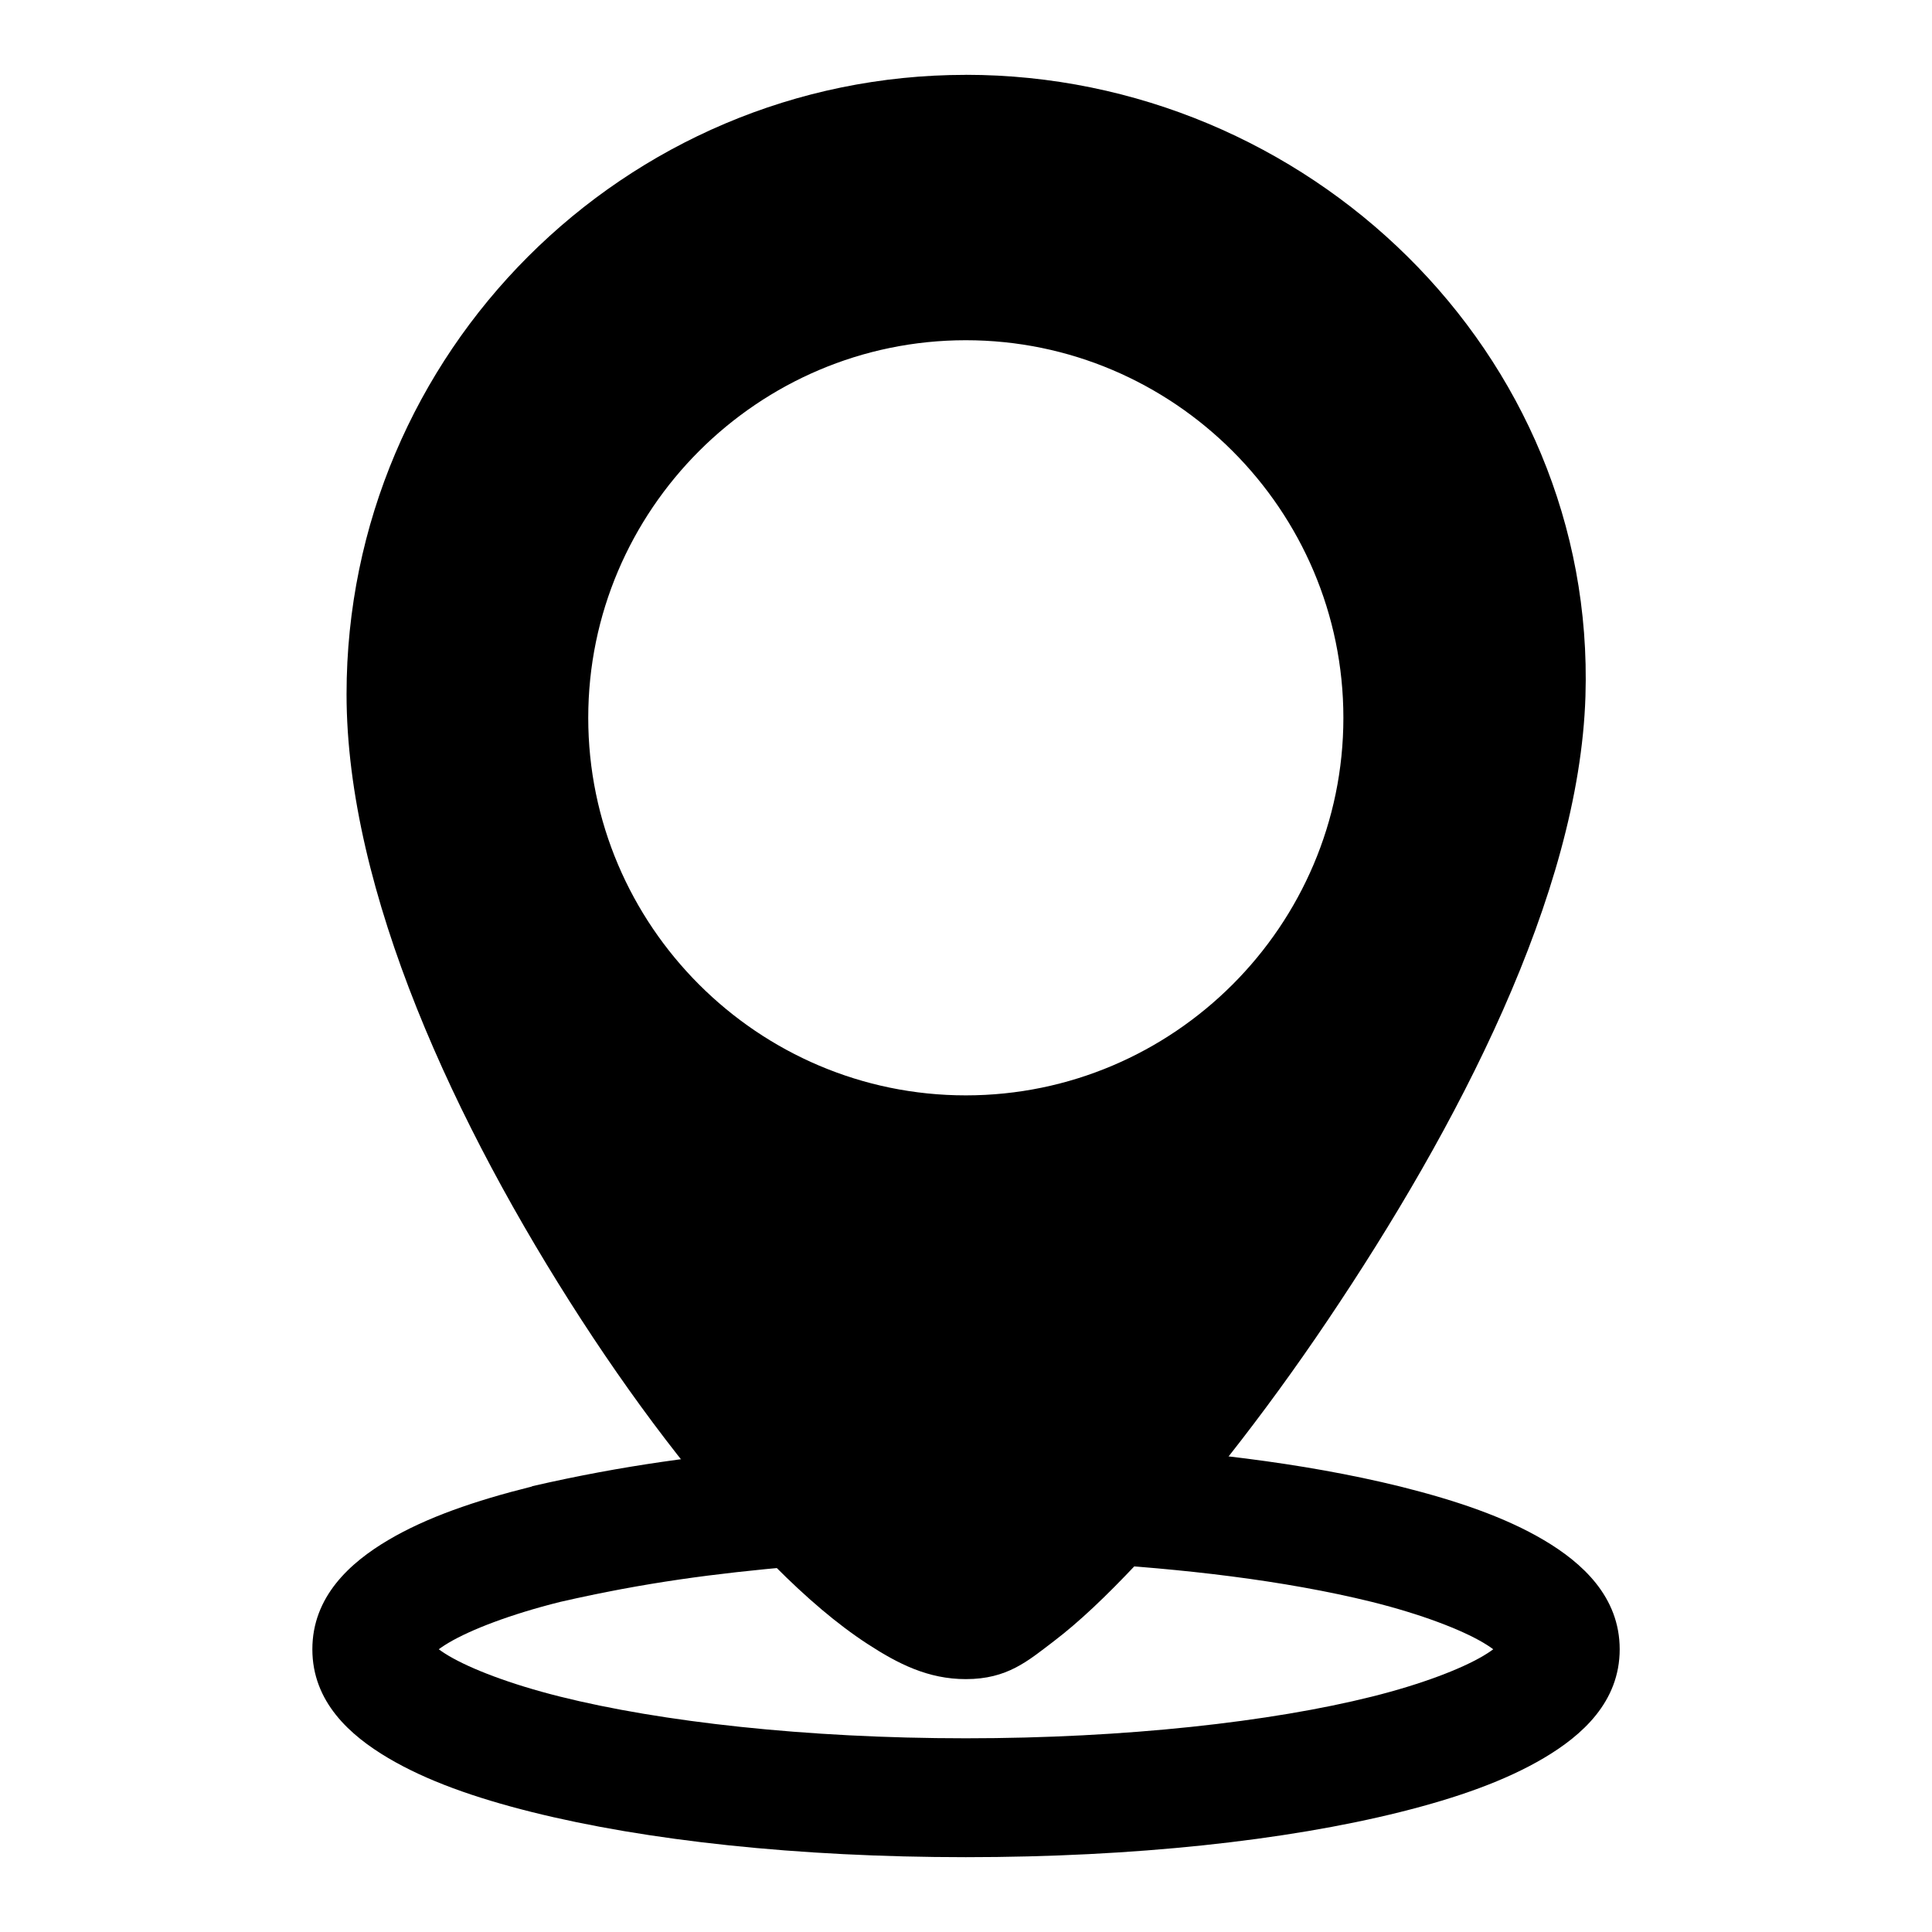
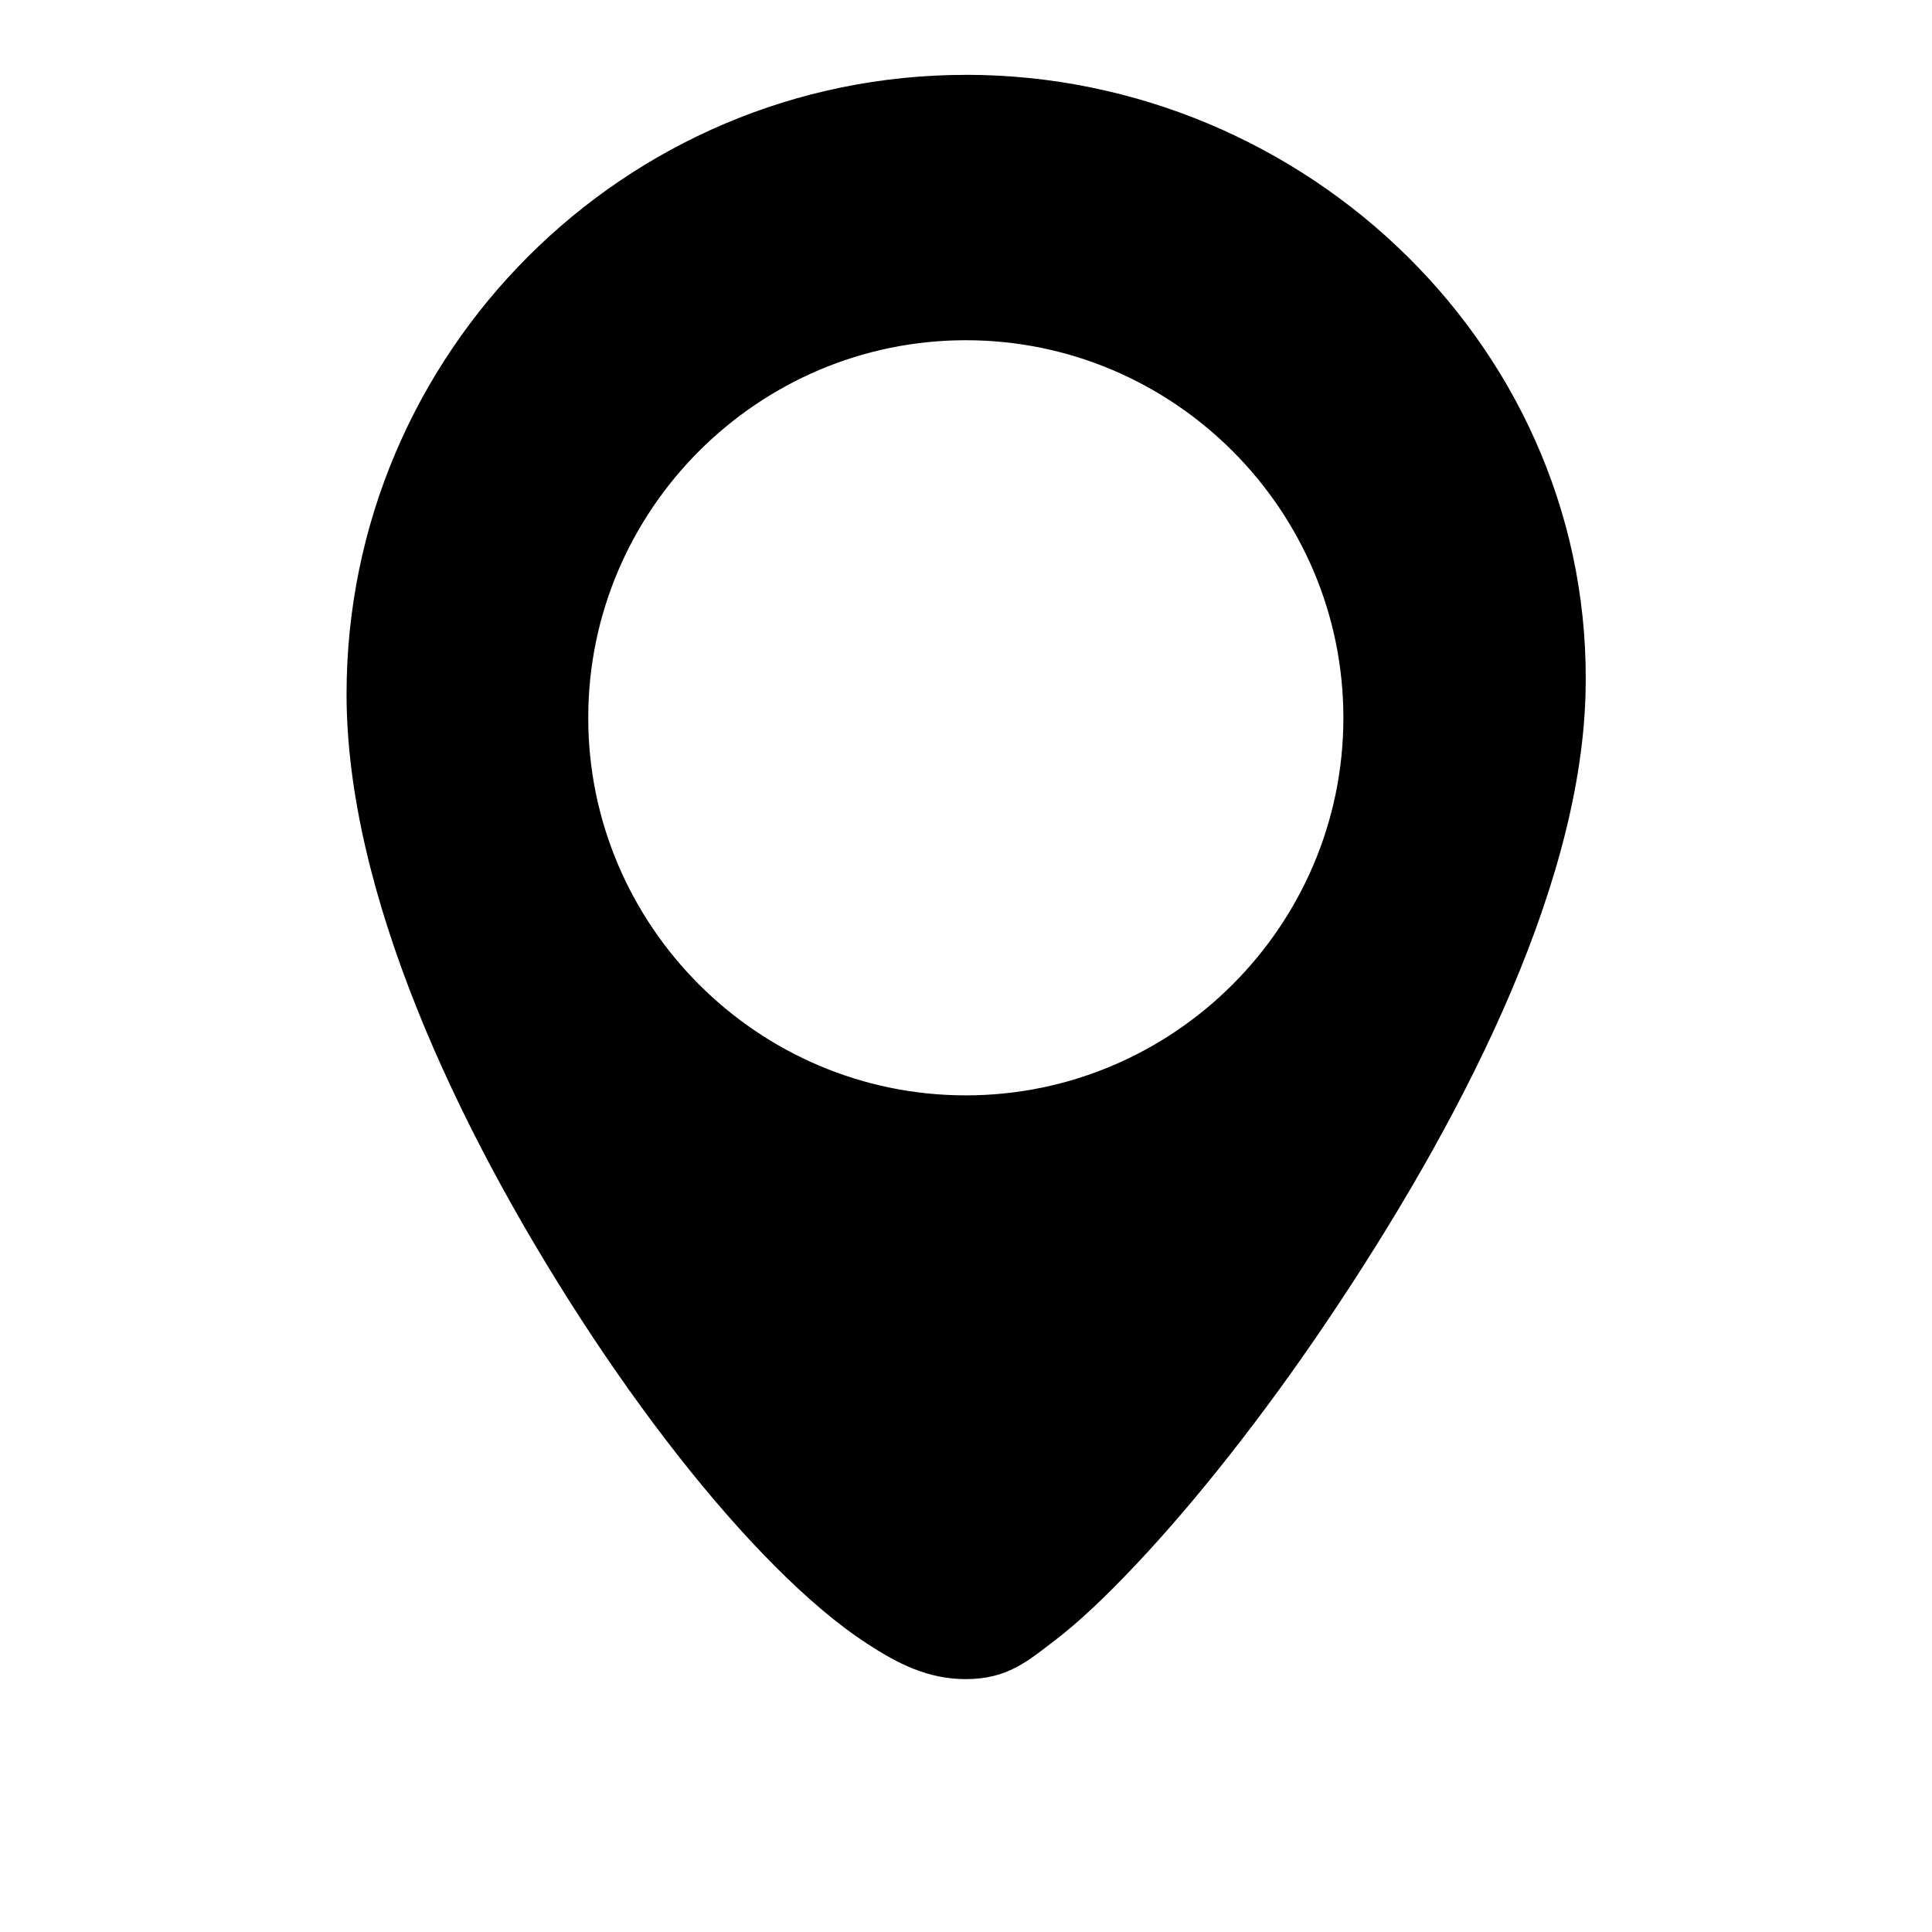
<svg xmlns="http://www.w3.org/2000/svg" fill="#000000" width="800px" height="800px" version="1.1" viewBox="144 144 512 512">
  <g>
    <path d="m399.95 163.84c-90.473 0-164.11 73.641-164.11 164.11 0 52.34 28.922 114.4 62.176 165.71 16.629 25.652 34.453 48.445 51.262 65.312 8.402 8.434 16.562 15.441 24.633 20.695 8.07 5.25 16.02 9.316 26.047 9.316 11.008 0 16.418-4.805 23.246-9.992 6.828-5.188 13.988-12.039 21.832-20.355 15.691-16.637 33.613-39.199 50.797-64.73 34.375-51.066 66.672-112.79 68.328-165.38 2.867-91.02-73.73-164.7-164.21-164.7zm0 70.324c55.09 0 100.06 44.973 100.06 100.06s-44.969 100.06-100.06 100.06c-55.09 0-100.06-44.969-100.06-100.06 0-55.09 44.973-100.06 100.06-100.06z" />
-     <path d="m432.6 526.8-1.742 31.379c26.34 1.527 53.246 4.562 76.707 10.344 13.332 3.332 23.715 7.379 29.52 10.809 5.805 3.43 4.648 4.816 4.648 1.742 0-3.074 1.156-1.688-4.648 1.742-5.805 3.43-16.188 7.477-29.52 10.809-26.664 6.664-65.207 11.039-107.62 11.039-42.414 0-80.84-4.375-107.5-11.039-13.332-3.332-23.715-7.379-29.52-10.809-5.805-3.43-4.648-4.816-4.648-1.742 0 3.074-1.156 1.688 4.648-1.742 5.805-3.43 16.188-7.477 29.52-10.809 22.617-5.18 41.055-7.531 62.18-9.414l-2.793-31.379c-21.871 1.949-42.305 4.504-66.711 10.109-0.078 0.039-0.156 0.078-0.23 0.121-15.16 3.789-27.875 8.191-38.004 14.176-10.133 5.988-20.109 14.996-20.109 28.941 0 13.941 9.977 22.836 20.105 28.824 10.129 5.988 22.844 10.504 38.004 14.297 30.32 7.578 70.52 11.973 115.06 11.973s84.855-4.391 115.18-11.973c15.16-3.789 27.875-8.309 38.004-14.297 10.129-5.988 20.105-14.879 20.105-28.824 0-13.941-9.977-22.953-20.105-28.938-10.129-5.992-22.844-10.395-38.004-14.184-26.402-6.508-55.078-9.566-82.516-11.156z" />
  </g>
</svg>